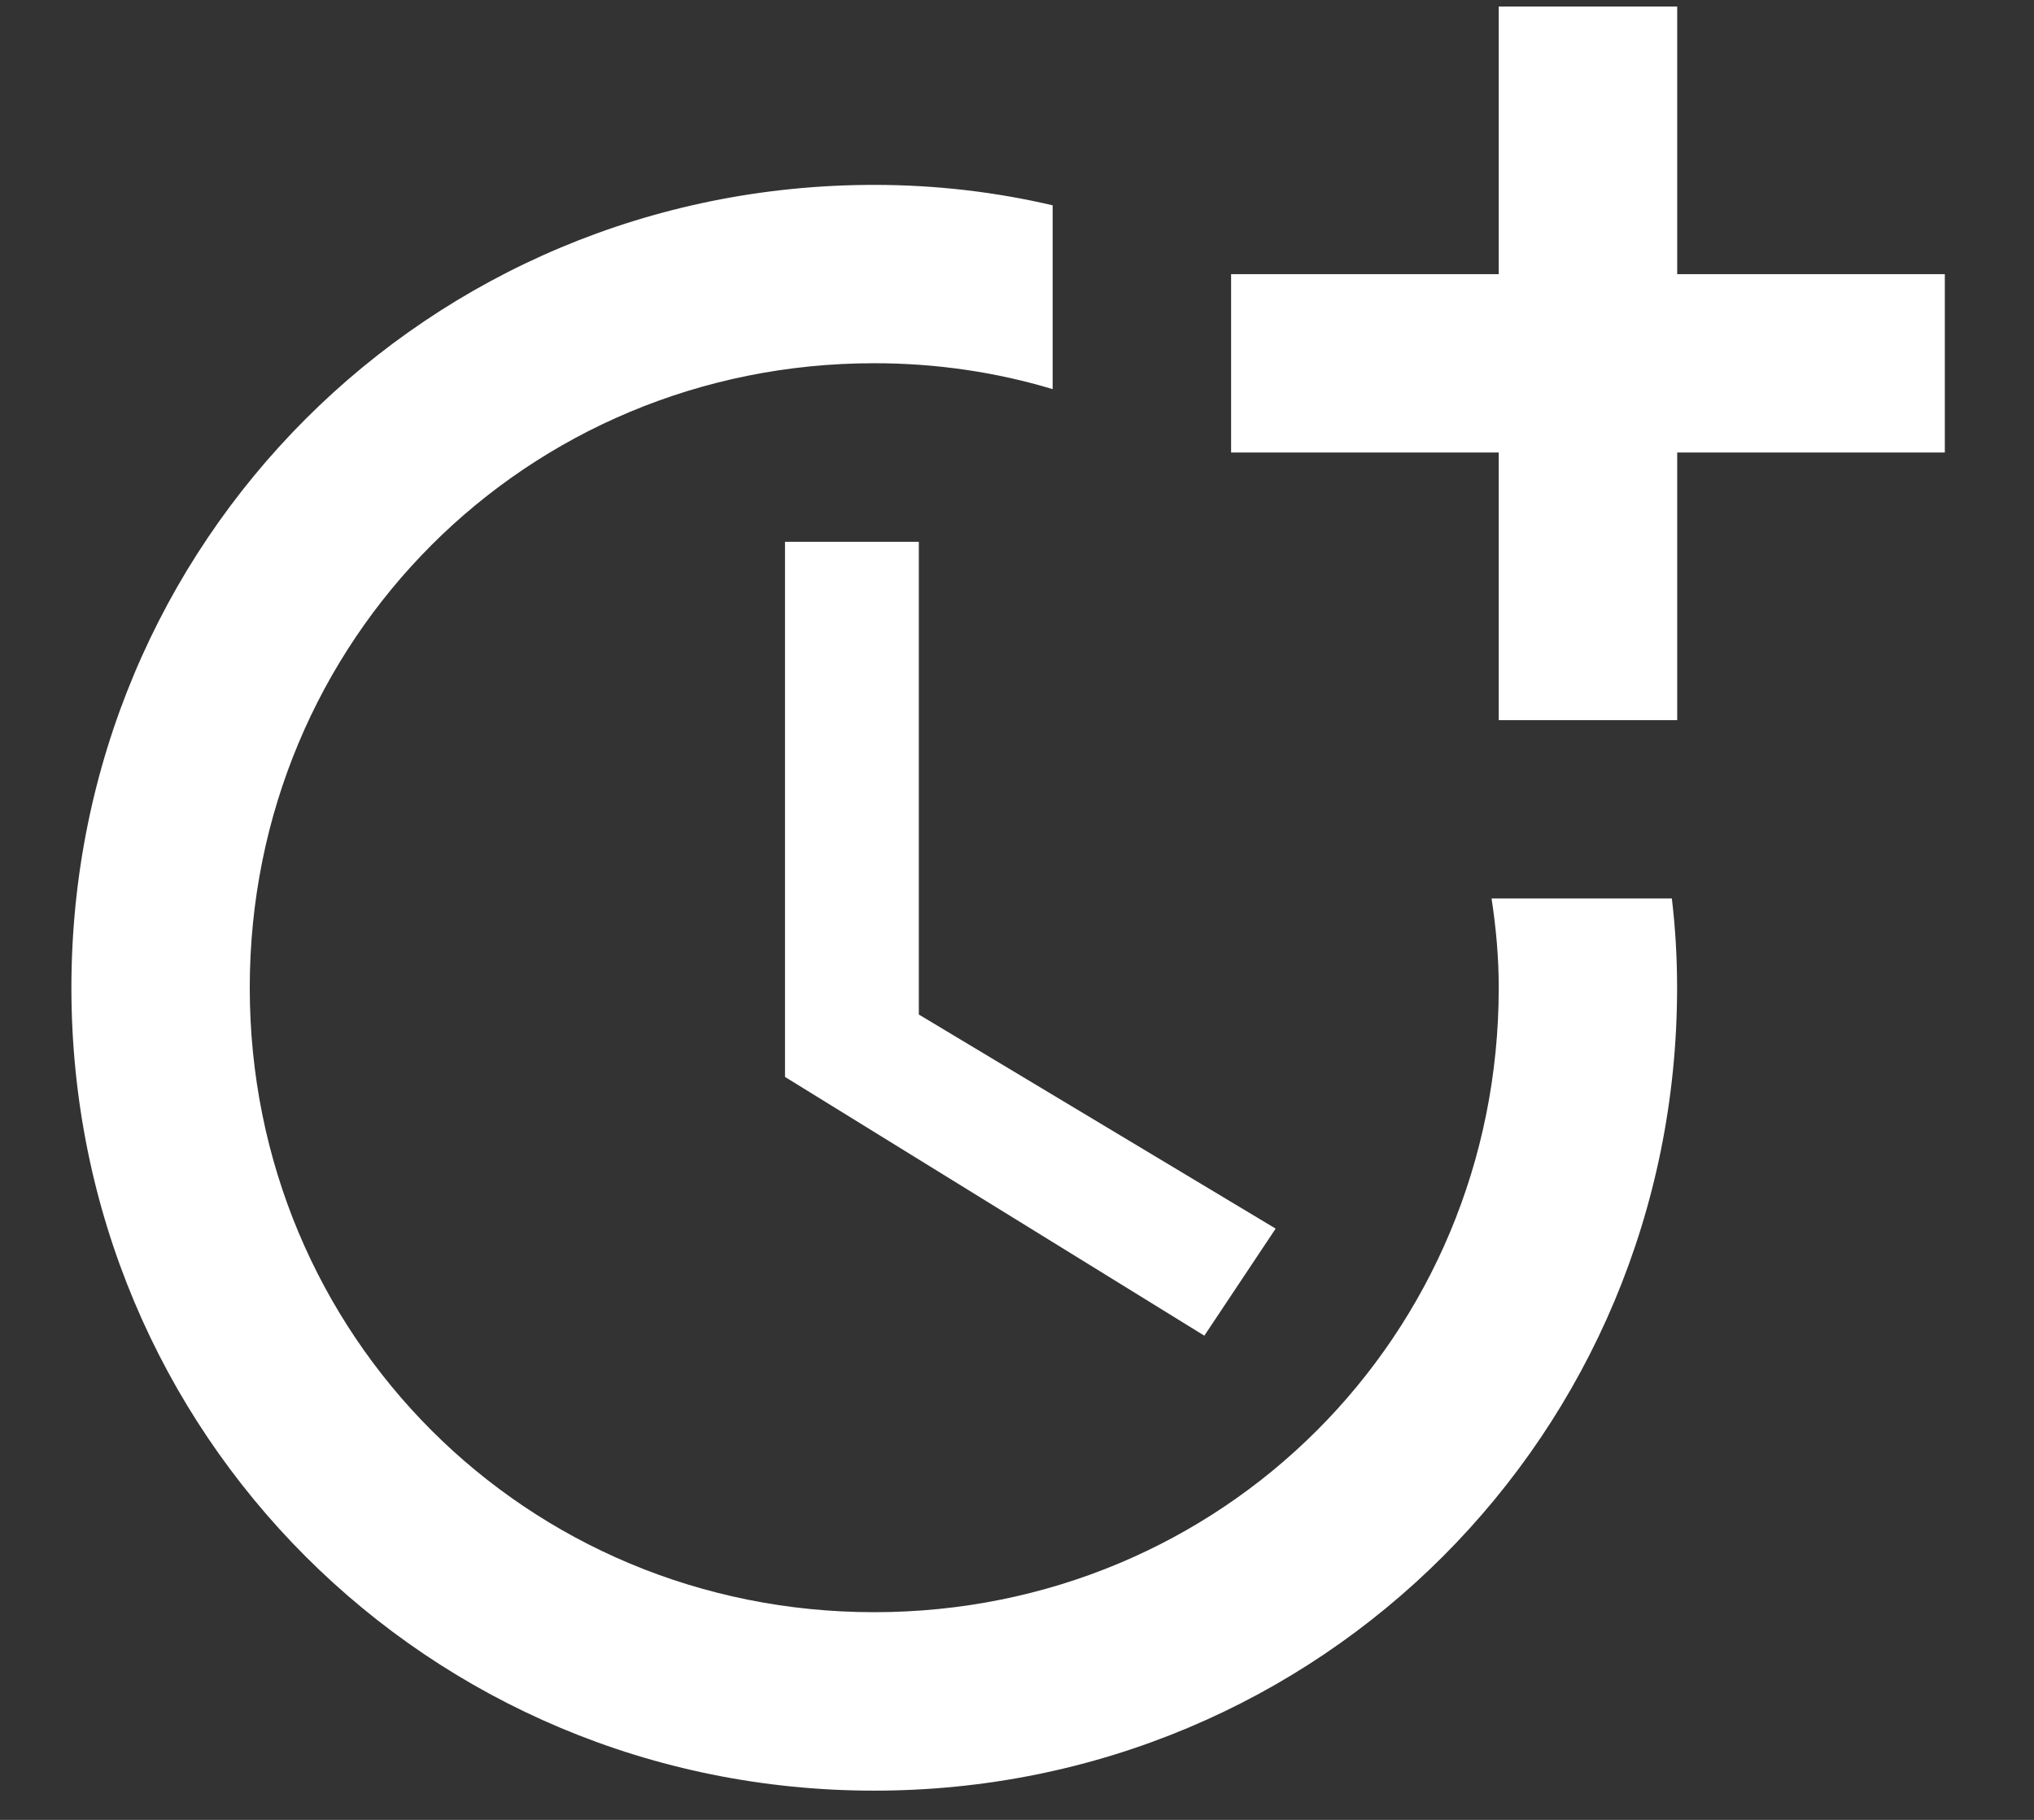
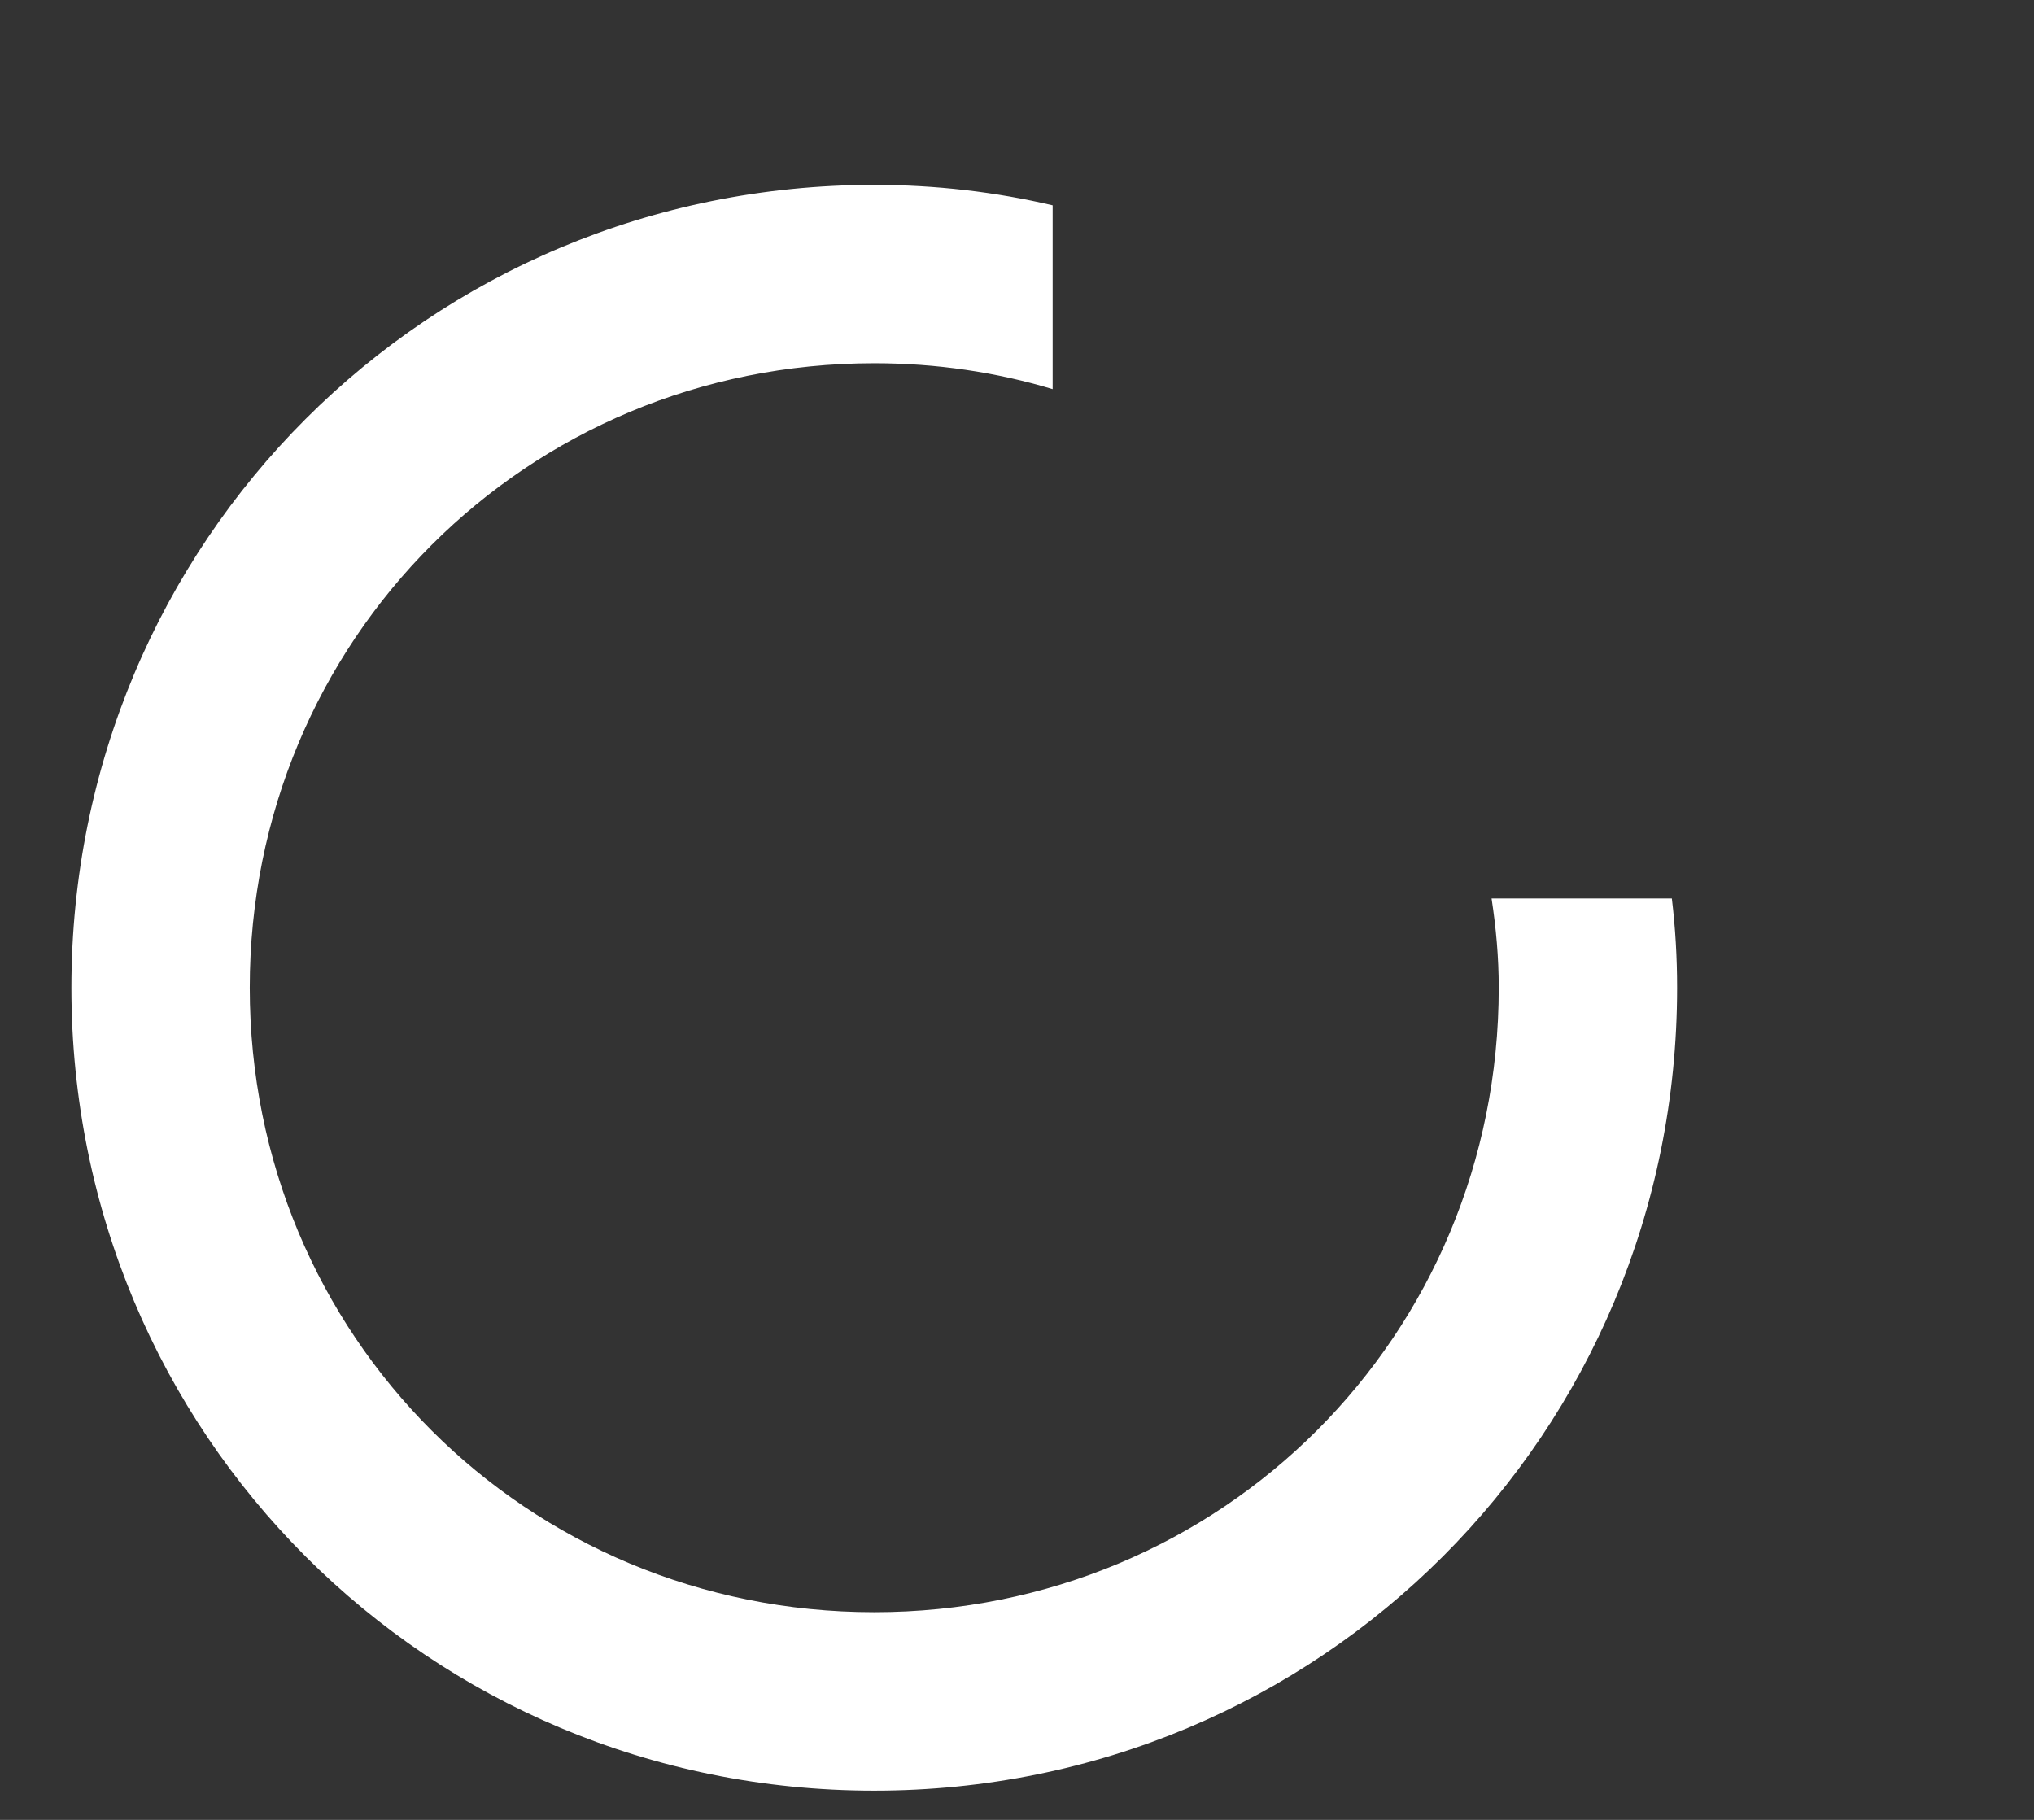
<svg xmlns="http://www.w3.org/2000/svg" width="19" height="17" viewBox="0 0 19 17" fill="none">
  <rect x="0" y="0" width="19" height="17" fill="#333333" stroke="none" />
-   <path d="M7.333 5.061V10.06L11.25 12.477L11.916 11.477L8.583 9.477V5.061H7.333Z" fill="white" />
  <path d="M13.933 8.393C13.975 8.668 14 8.943 14 9.227C14 12.477 11.416 15.06 8.166 15.06C4.917 15.06 2.333 12.477 2.333 9.227C2.333 5.977 4.917 3.393 8.166 3.393C8.75 3.393 9.308 3.477 9.833 3.635V1.918C9.3 1.793 8.742 1.727 8.166 1.727C4 1.727 0.667 5.06 0.667 9.227C0.667 13.393 4 16.727 8.166 16.727C12.333 16.727 15.666 13.393 15.666 9.227C15.666 8.943 15.65 8.668 15.617 8.393H13.933Z" fill="white" />
-   <path d="M15.667 2.561V0.061H14V2.561H11.5V4.227H14V6.727H15.667V4.227H18.167V2.561H15.667Z" fill="white" />
</svg>